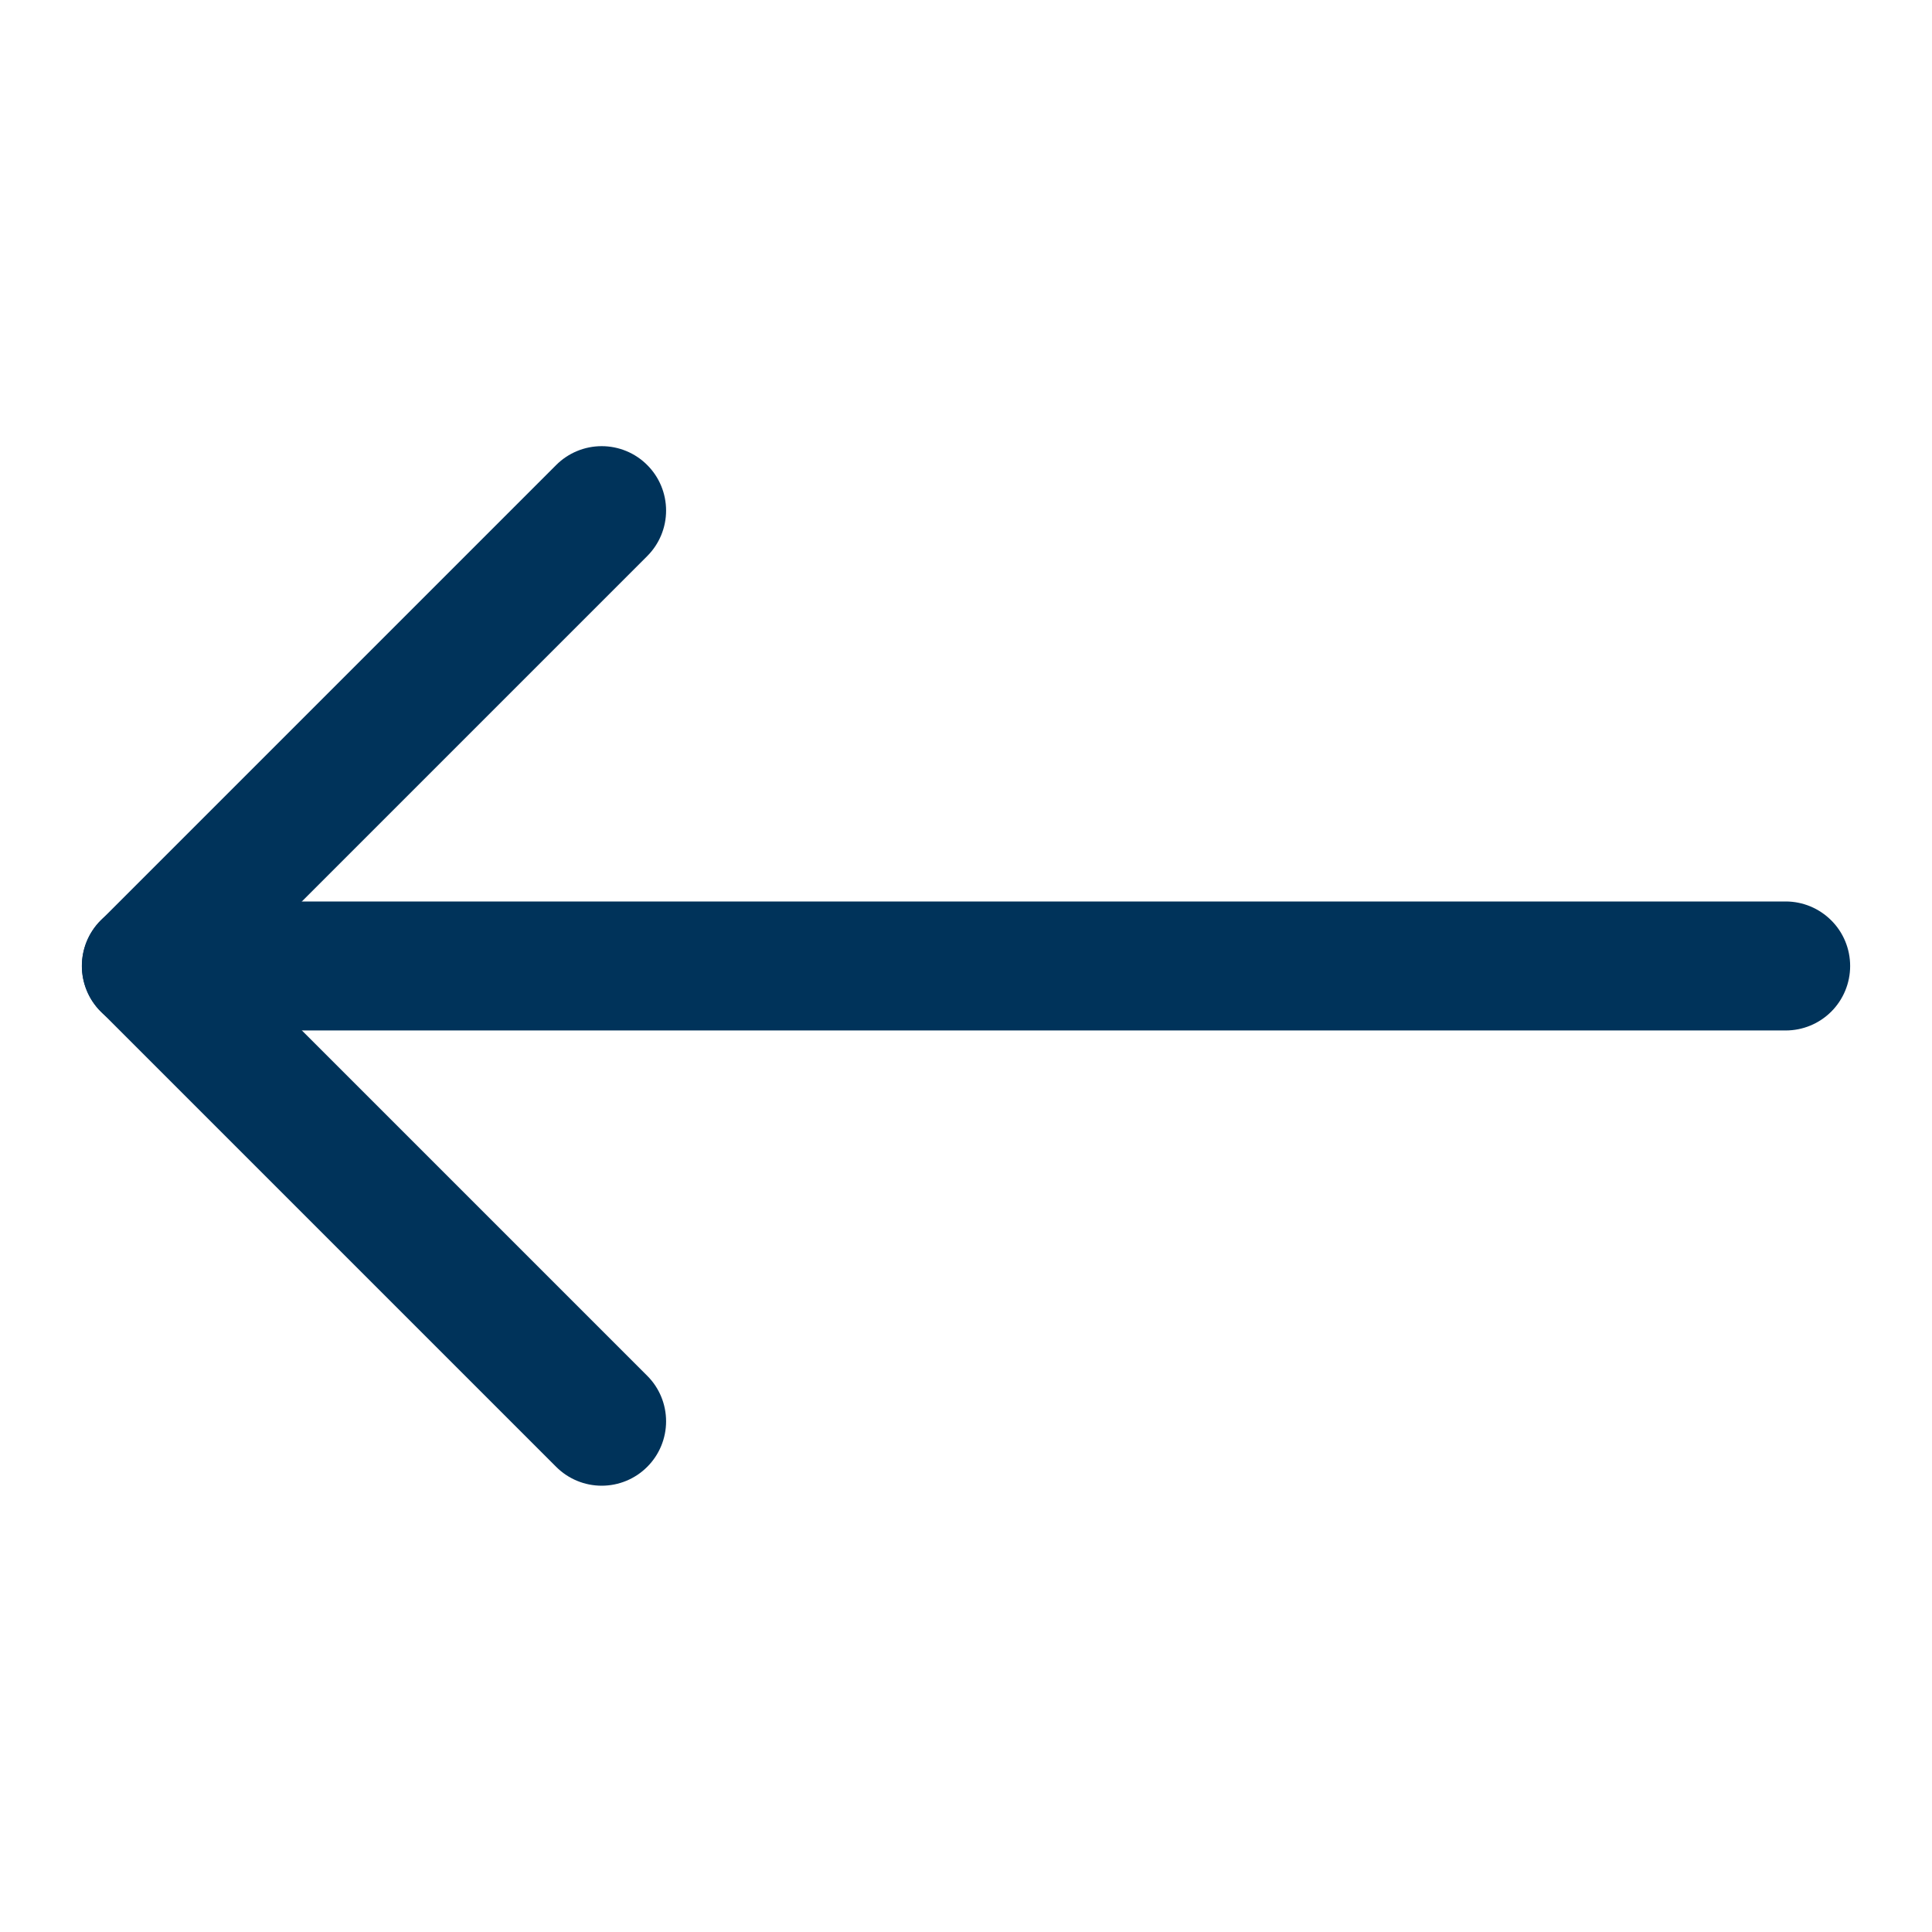
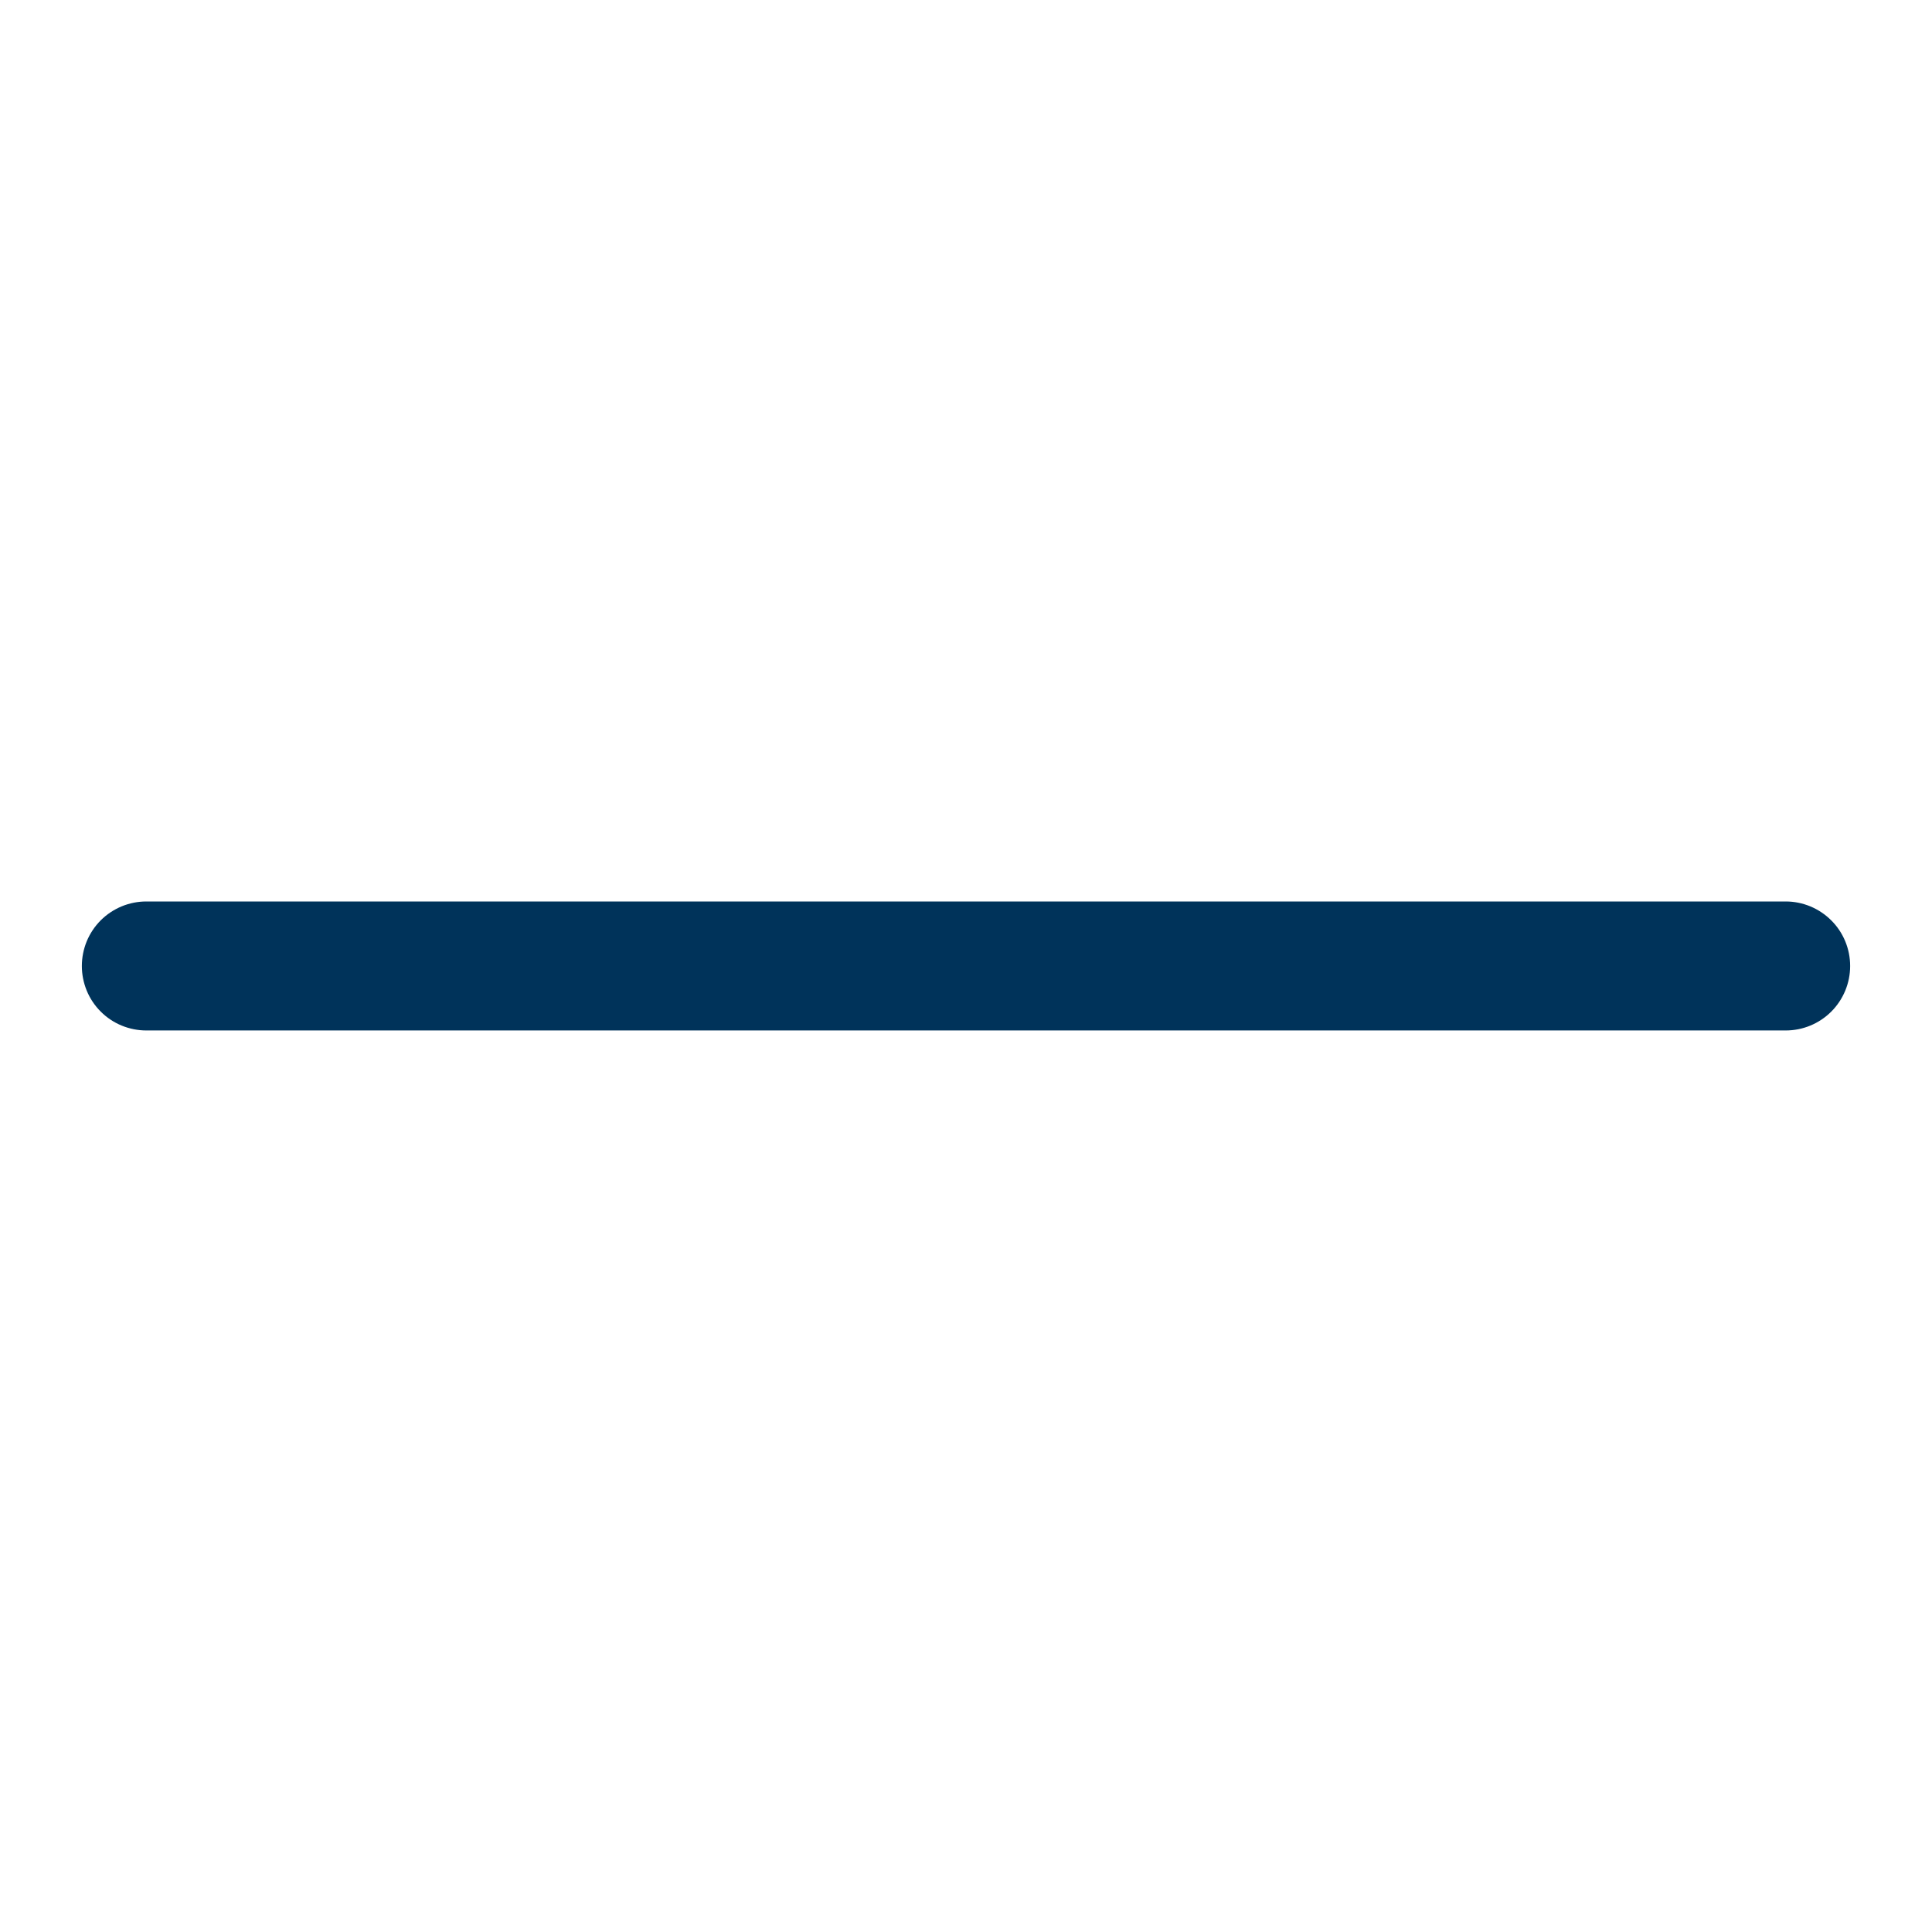
<svg xmlns="http://www.w3.org/2000/svg" width="30" height="30" viewBox="0 0 30 30" fill="none">
-   <path fill-rule="evenodd" clip-rule="evenodd" d="M10.05 7.221C9.863 7.033 9.608 6.928 9.343 6.928C9.078 6.928 8.824 7.033 8.636 7.221L1.565 14.292C1.378 14.479 1.272 14.734 1.272 14.999C1.272 15.264 1.378 15.518 1.565 15.706L8.636 22.777C8.824 22.965 9.078 23.07 9.343 23.07C9.608 23.07 9.863 22.965 10.05 22.777C10.238 22.59 10.343 22.335 10.343 22.07C10.343 21.805 10.238 21.55 10.05 21.363L3.686 14.999L10.05 8.635C10.238 8.447 10.343 8.193 10.343 7.928C10.343 7.663 10.238 7.408 10.05 7.221Z" fill="#00335A" />
  <path fill-rule="evenodd" clip-rule="evenodd" d="M1.271 15C1.271 15.131 1.297 15.262 1.347 15.383C1.397 15.505 1.471 15.615 1.564 15.708C1.657 15.801 1.767 15.875 1.889 15.925C2.01 15.975 2.141 16.001 2.272 16.001H27.728C27.994 16.001 28.248 15.896 28.436 15.708C28.624 15.52 28.729 15.265 28.729 15C28.729 14.734 28.624 14.479 28.436 14.292C28.248 14.104 27.994 13.998 27.728 13.998H2.272C2.141 13.998 2.01 14.024 1.889 14.074C1.767 14.125 1.657 14.198 1.564 14.291C1.471 14.384 1.397 14.495 1.347 14.616C1.297 14.738 1.271 14.868 1.271 15Z" fill="#00335A" />
</svg>